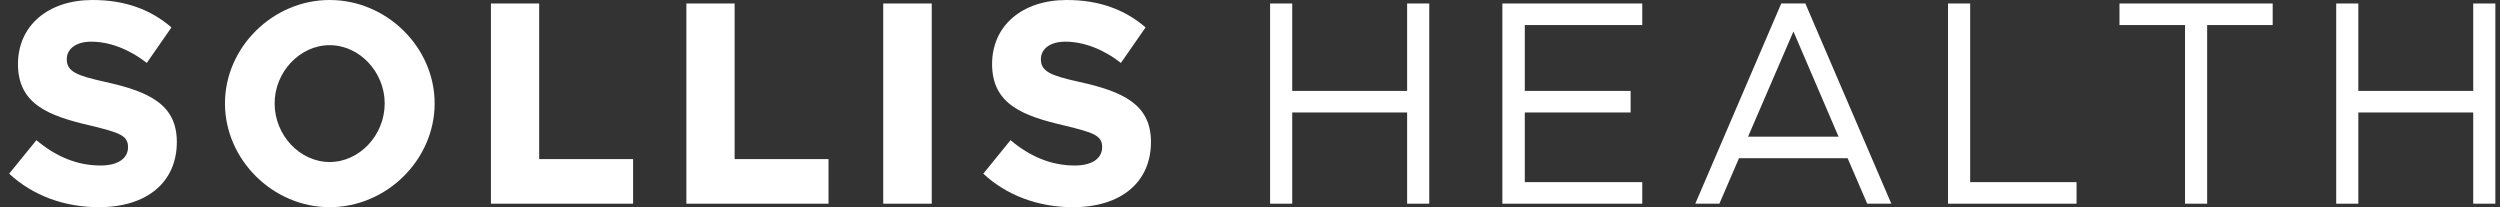
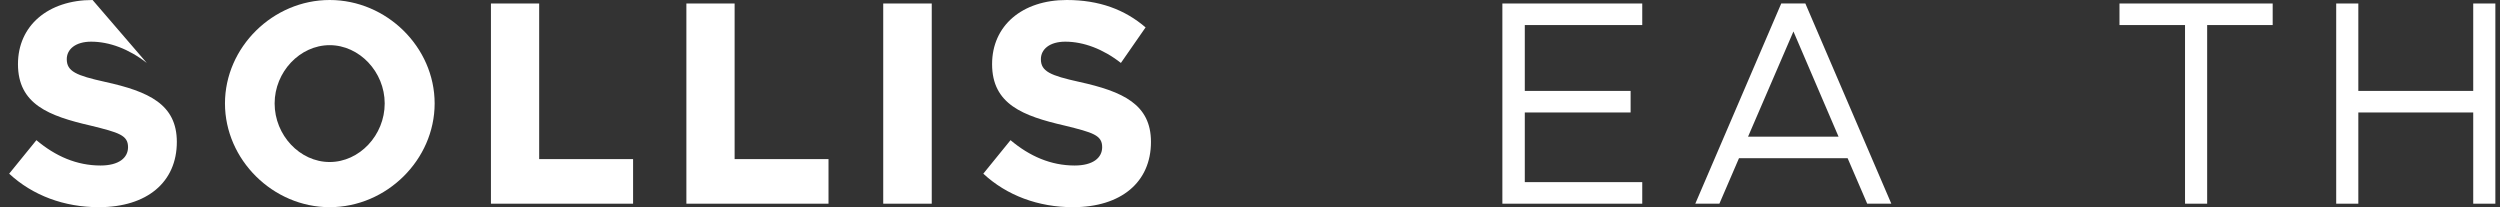
<svg xmlns="http://www.w3.org/2000/svg" width="181" height="15" viewBox="0 0 181 15" fill="none">
  <rect x="0" y="0" width="181" height="15" fill="#333333" stroke="none" />
-   <path d="M7.155 15C4.649 15 2.369 14.156 0.664 12.574L2.636 10.148C4.012 11.308 5.553 11.983 7.278 11.983C8.593 11.983 9.27 11.435 9.27 10.654C9.27 9.789 8.613 9.599 6.559 9.093C3.54 8.397 1.301 7.553 1.301 4.641C1.301 1.857 3.478 0 6.703 0C9.065 0 10.914 0.696 12.413 1.983L10.626 4.557C9.332 3.544 7.915 3.017 6.6 3.017C5.47 3.017 4.834 3.565 4.834 4.283C4.834 5.169 5.512 5.464 7.607 5.928C10.77 6.624 12.803 7.553 12.803 10.274C12.803 13.186 10.647 15 7.155 15Z" fill="white" />
+   <path d="M7.155 15C4.649 15 2.369 14.156 0.664 12.574L2.636 10.148C4.012 11.308 5.553 11.983 7.278 11.983C8.593 11.983 9.27 11.435 9.27 10.654C9.27 9.789 8.613 9.599 6.559 9.093C3.54 8.397 1.301 7.553 1.301 4.641C1.301 1.857 3.478 0 6.703 0L10.626 4.557C9.332 3.544 7.915 3.017 6.6 3.017C5.47 3.017 4.834 3.565 4.834 4.283C4.834 5.169 5.512 5.464 7.607 5.928C10.77 6.624 12.803 7.553 12.803 10.274C12.803 13.186 10.647 15 7.155 15Z" fill="white" />
  <path d="M23.868 15C19.76 15 16.288 11.561 16.288 7.489C16.288 3.418 19.76 0 23.868 0C27.996 0 31.468 3.418 31.468 7.489C31.468 11.561 27.996 15 23.868 15ZM23.868 11.73C26.024 11.73 27.852 9.789 27.852 7.489C27.852 5.211 26.024 3.27 23.868 3.27C21.711 3.27 19.883 5.211 19.883 7.489C19.883 9.789 21.711 11.73 23.868 11.73Z" fill="white" />
  <path d="M39.036 11.519H45.835V14.747H35.544V0.253H39.036V11.519Z" fill="white" />
  <path d="M53.186 11.519H59.984V14.747H49.694V0.253H53.186V11.519Z" fill="white" />
  <path d="M63.946 14.747V0.253H67.458V14.747H63.946Z" fill="white" />
  <path d="M77.681 15C75.175 15 72.895 14.156 71.191 12.574L73.162 10.148C74.539 11.308 76.079 11.983 77.805 11.983C79.119 11.983 79.797 11.435 79.797 10.654C79.797 9.789 79.14 9.599 77.086 9.093C74.066 8.397 71.827 7.553 71.827 4.641C71.827 1.857 74.005 0 77.23 0C79.592 0 81.44 0.696 82.94 1.983L81.153 4.557C79.859 3.544 78.441 3.017 77.127 3.017C75.997 3.017 75.36 3.565 75.36 4.283C75.36 5.169 76.038 5.464 78.133 5.928C81.296 6.624 83.33 7.553 83.33 10.274C83.33 13.186 81.173 15 77.681 15Z" fill="white" />
-   <path d="M101.876 0.253H103.478V14.747H101.876V8.143H93.557V14.747H91.955V0.253H93.557V6.582H101.876V0.253Z" fill="white" />
  <path d="M118.899 1.814H110.395V6.582H118.056V8.143H110.395V13.186H118.899V14.747H108.772V0.253H118.899V1.814Z" fill="white" />
  <path d="M135.186 14.747L133.769 11.456H125.902L124.484 14.747H122.739L128.962 0.253H130.708L136.932 14.747H135.186ZM126.559 9.895H133.111L129.845 2.278L126.559 9.895Z" fill="white" />
-   <path d="M142.64 13.186H150.342V14.747H141.037V0.253H142.64V13.186Z" fill="white" />
  <path d="M158.196 14.747V1.814H153.451V0.253H164.542V1.814H159.798V14.747H158.196Z" fill="white" />
  <path d="M179.062 0.253H180.664V14.747H179.062V8.143H170.743V14.747H169.141V0.253H170.743V6.582H179.062V0.253Z" fill="white" />
</svg>